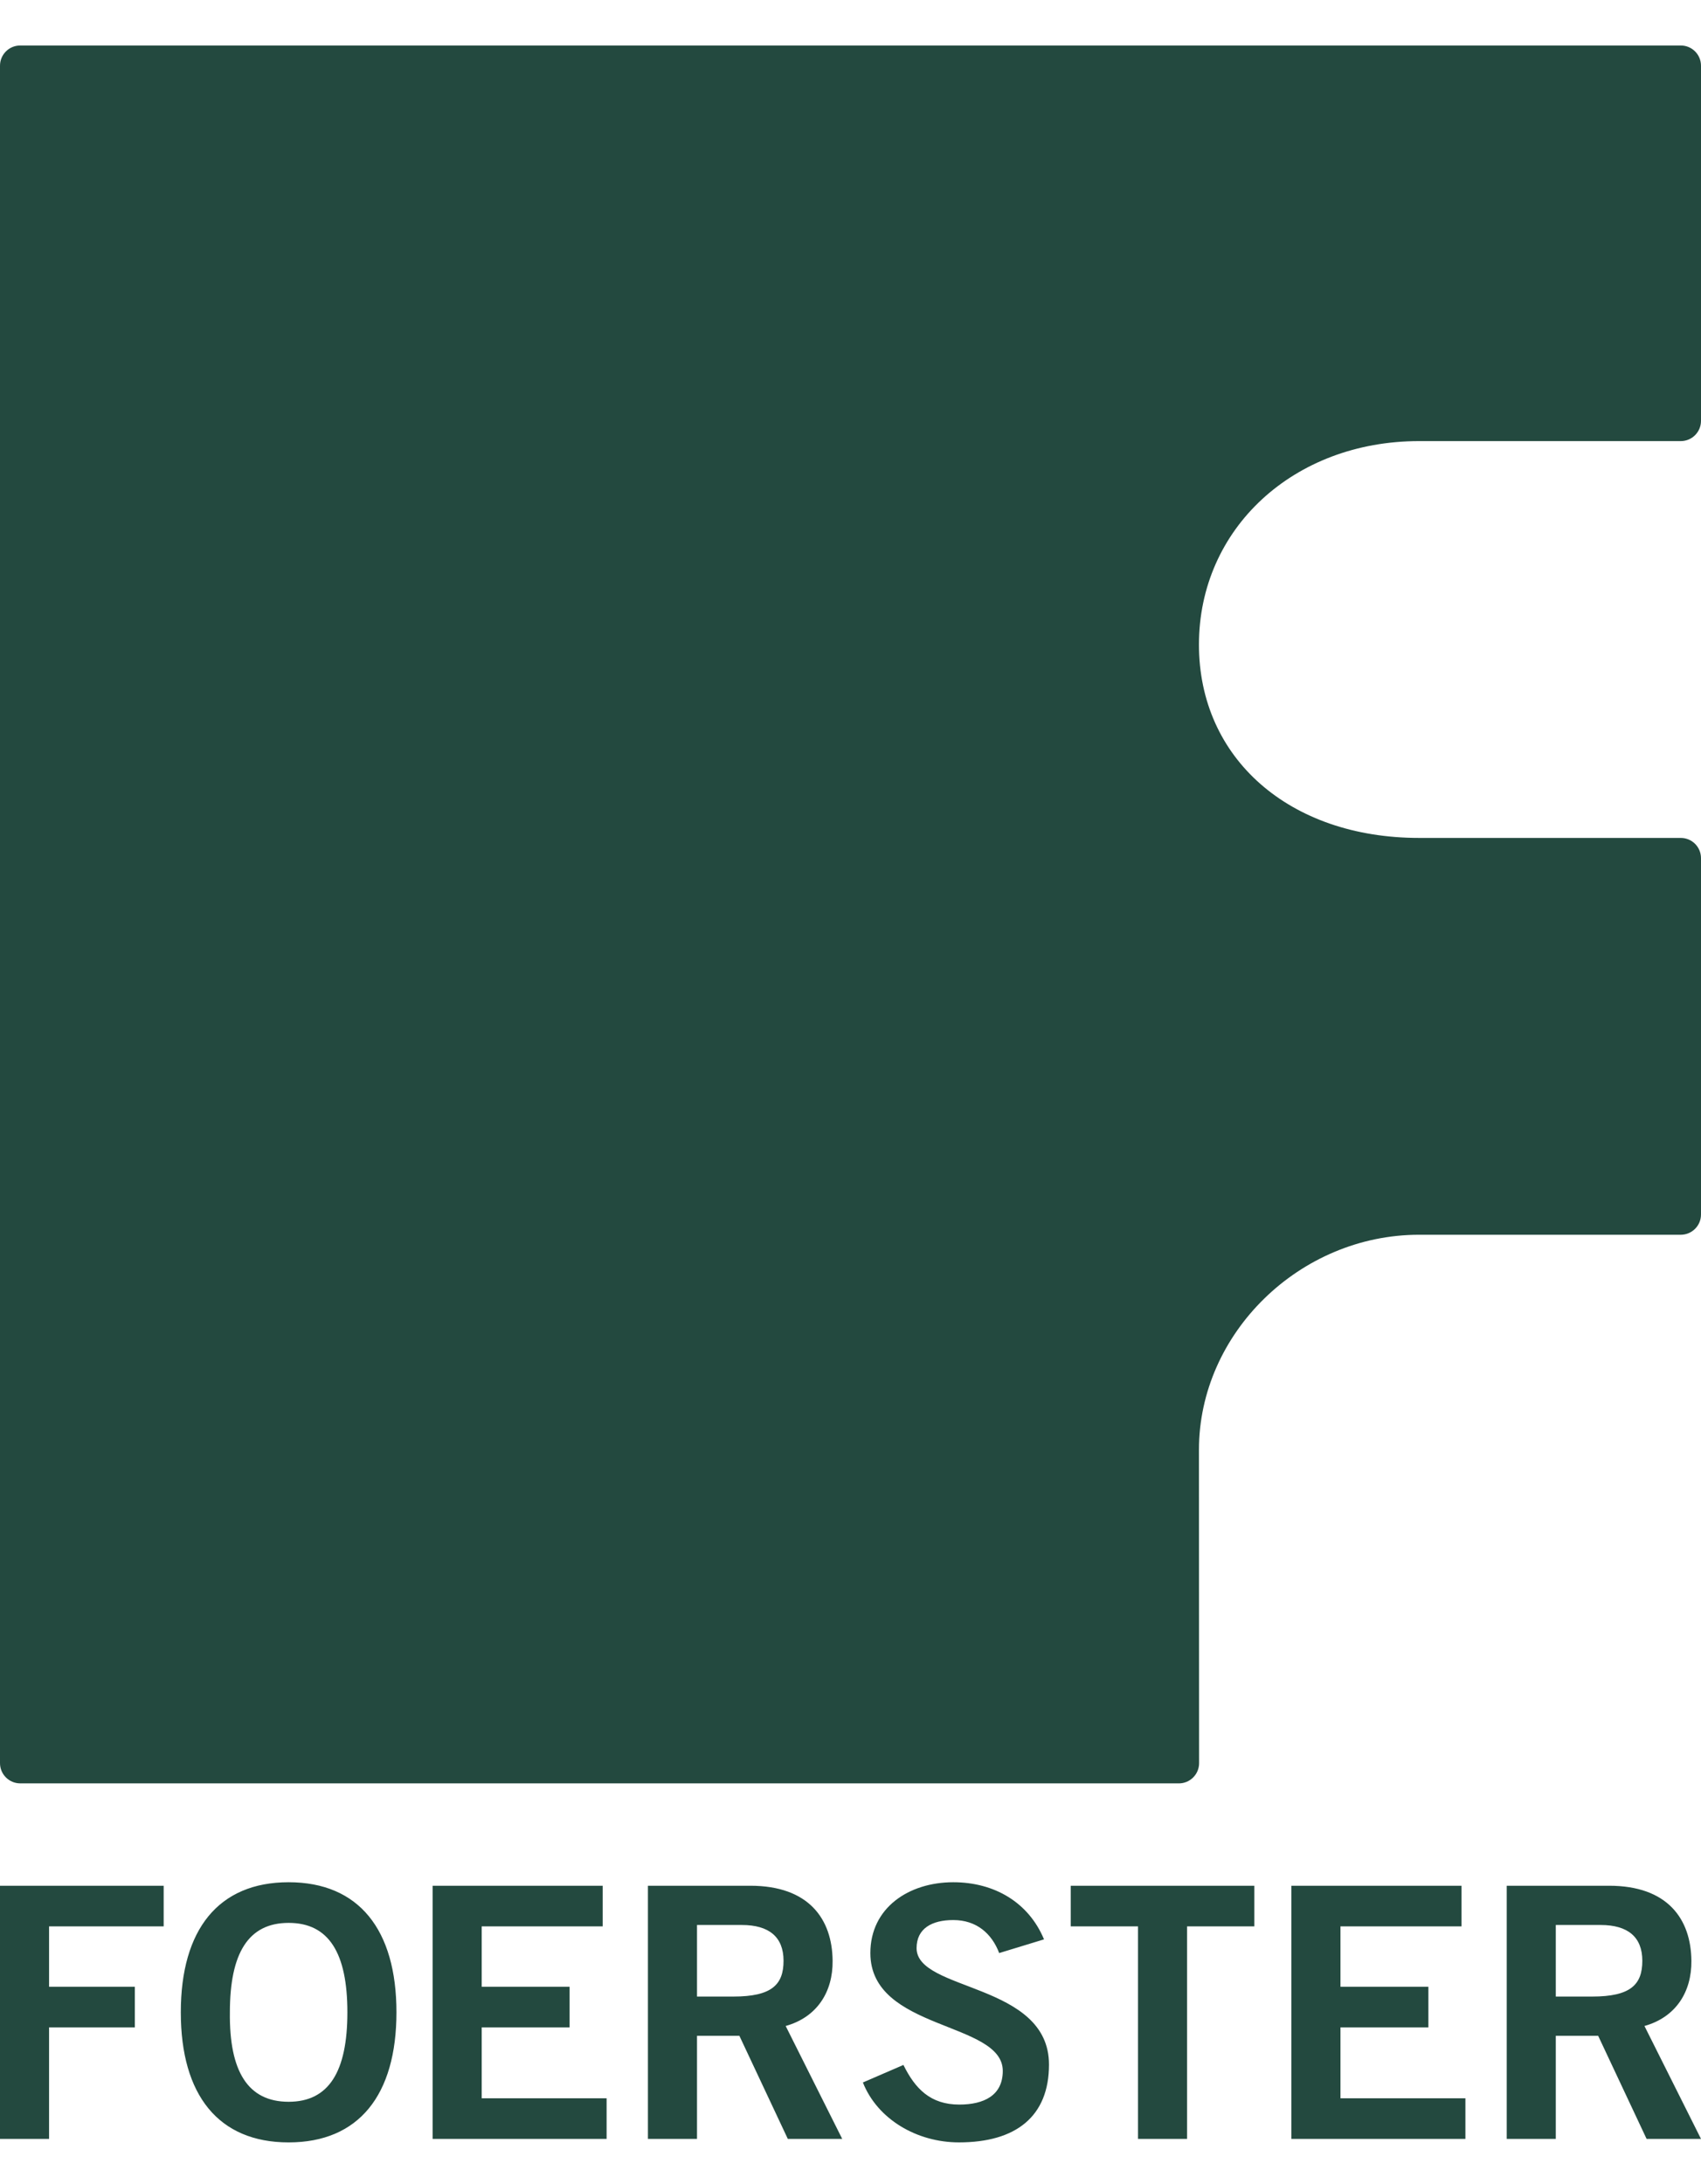
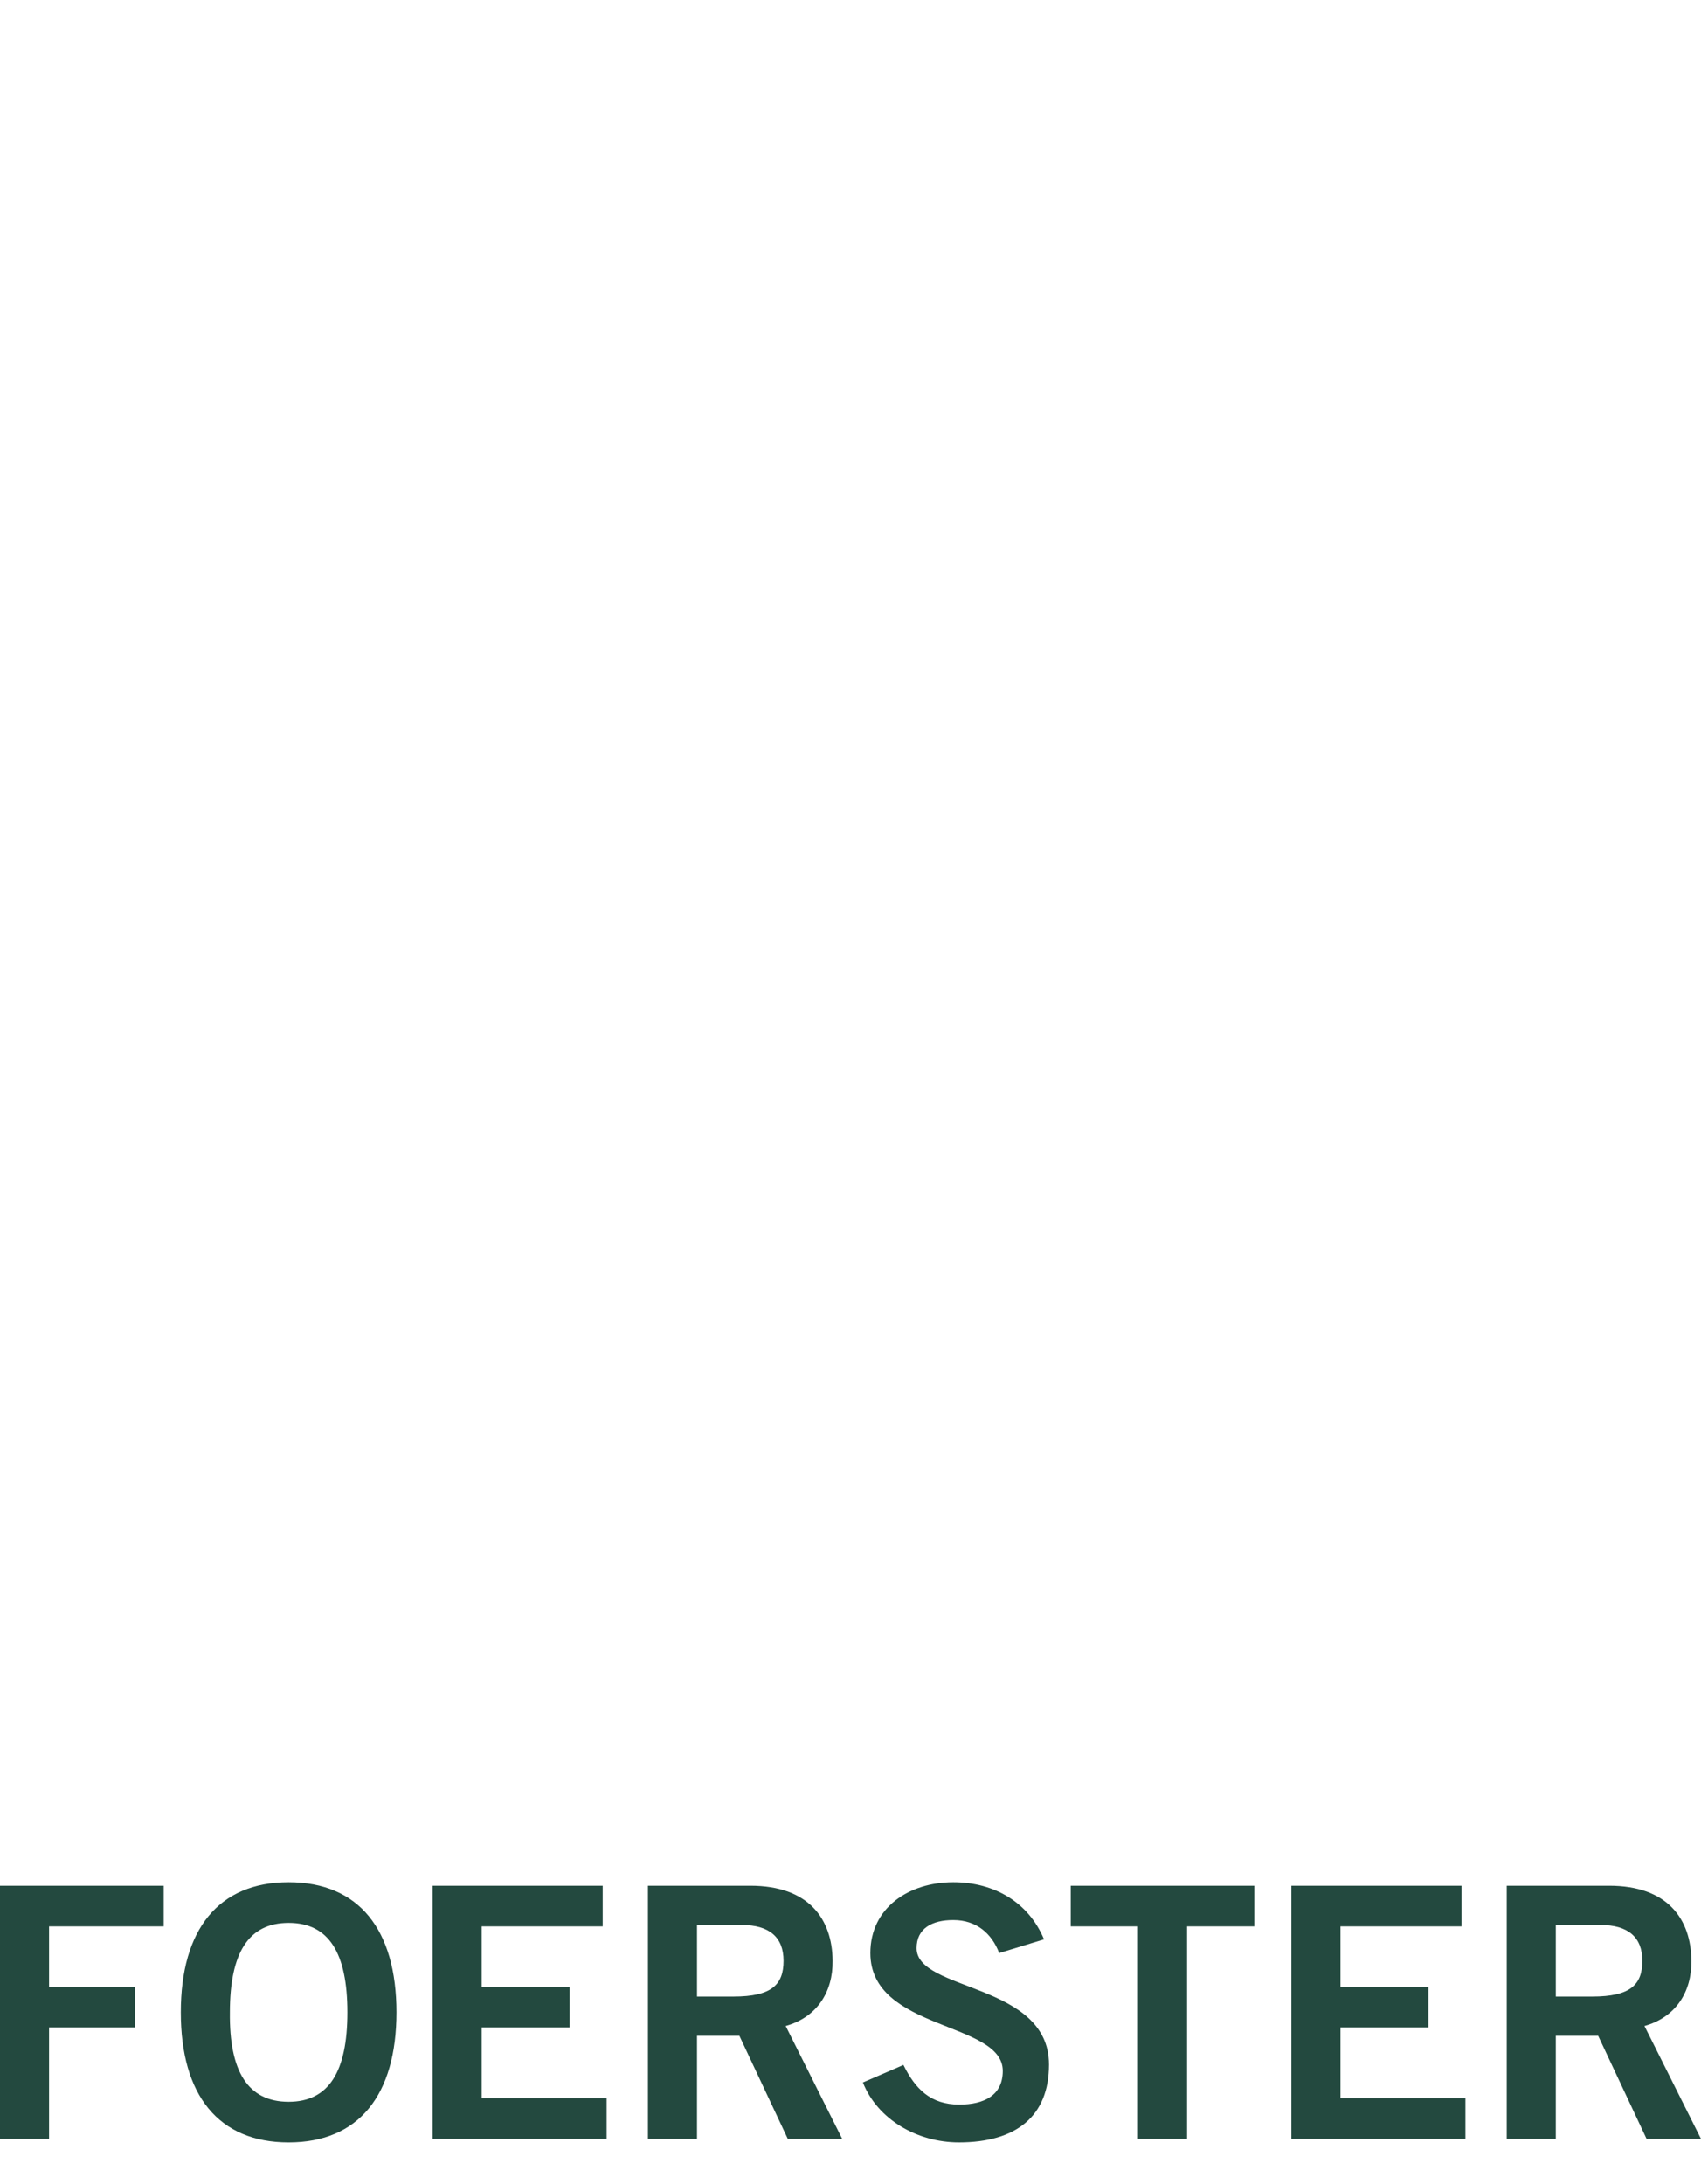
<svg xmlns="http://www.w3.org/2000/svg" width="374" height="480" viewBox="0 0 374 480" fill="none">
-   <path d="M312.017 96.959H369.553C372.009 96.959 374 94.968 374 92.512V14.446C374 11.991 372.011 10 369.553 10H4.447C1.991 10 0 11.991 0 14.446V387.556C0 390.011 1.991 392.002 4.447 392.002L259.198 392.006C260.376 392.006 261.509 391.538 262.343 390.702C263.179 389.869 263.647 388.736 263.645 387.558L263.614 318.685C263.614 293.059 285.781 271.411 312.017 271.411H369.553C372.009 271.411 374 269.42 374 266.965V188.631C374 186.176 372.011 184.185 369.553 184.185H312.017C283.518 184.185 263.614 166.714 263.614 141.7C263.614 116.193 284.423 96.959 312.017 96.959Z" fill="#23493F" />
  <path d="M342.072 423.133H351.939C357.89 423.133 361.098 425.753 361.098 431.001C361.098 436.248 358.514 438.866 350.061 438.866H342.074L342.072 423.133ZM342.072 470.153V447.492H351.39L362.038 470.153H374L361.568 445.335C368.448 443.411 371.966 437.86 371.887 430.999C371.81 421.824 366.649 414.507 353.817 414.507H331.284V470.153H342.072ZM322.199 470.153V461.223H294.73V445.642H314.06V436.709H294.73V423.441H321.336V414.507H283.939V470.153H322.197H322.199ZM235.422 414.507V423.441H250.213V470.153H261.004V423.441H275.793V414.507H235.422ZM229.55 426.298C226.187 418.205 218.68 413.737 209.596 413.737C199.812 413.737 191.367 419.358 191.367 429.306C191.367 446.422 220.481 444.261 220.481 455.21C220.481 460.605 216.329 462.608 210.926 462.608C204.584 462.608 201.218 459.14 198.637 453.897L189.724 457.75C192.931 465.843 201.609 470.921 210.847 470.921C223.373 470.921 230.642 465.226 230.642 453.817C230.642 435.779 201.53 437.785 201.53 428.225C201.53 423.902 204.896 422.048 209.594 422.048C214.684 422.048 218.05 424.983 219.693 429.303L229.548 426.294L229.55 426.298ZM153.251 423.133H163.118C169.069 423.133 172.277 425.753 172.277 431.001C172.277 436.248 169.693 438.866 161.238 438.866H153.253L153.251 423.133ZM153.251 470.153V447.492H162.569L173.217 470.153H185.179L172.747 445.335C179.627 443.411 183.143 437.86 183.066 430.999C182.987 421.824 177.828 414.507 164.996 414.507H142.461V470.153H153.251ZM133.376 470.153V461.223H105.909V445.642H125.237V436.709H105.909V423.441H132.515V414.507H95.12V470.153H133.376ZM76.379 442.33C76.379 455.361 72.308 461.994 63.462 461.994C54.538 461.994 50.387 455.361 50.545 442.33C50.545 429.299 54.615 422.67 63.462 422.67C72.31 422.67 76.379 429.299 76.379 442.33ZM87.168 442.33C87.168 424.133 78.881 413.737 63.462 413.737C48.044 413.737 39.754 424.133 39.754 442.33C39.754 460.527 48.044 470.923 63.462 470.923C78.881 470.923 87.168 460.527 87.168 442.33ZM10.789 470.153V445.642H29.649V436.709H10.789V423.441H35.987V414.507H0V470.153H10.789Z" fill="#23493F" />
</svg>